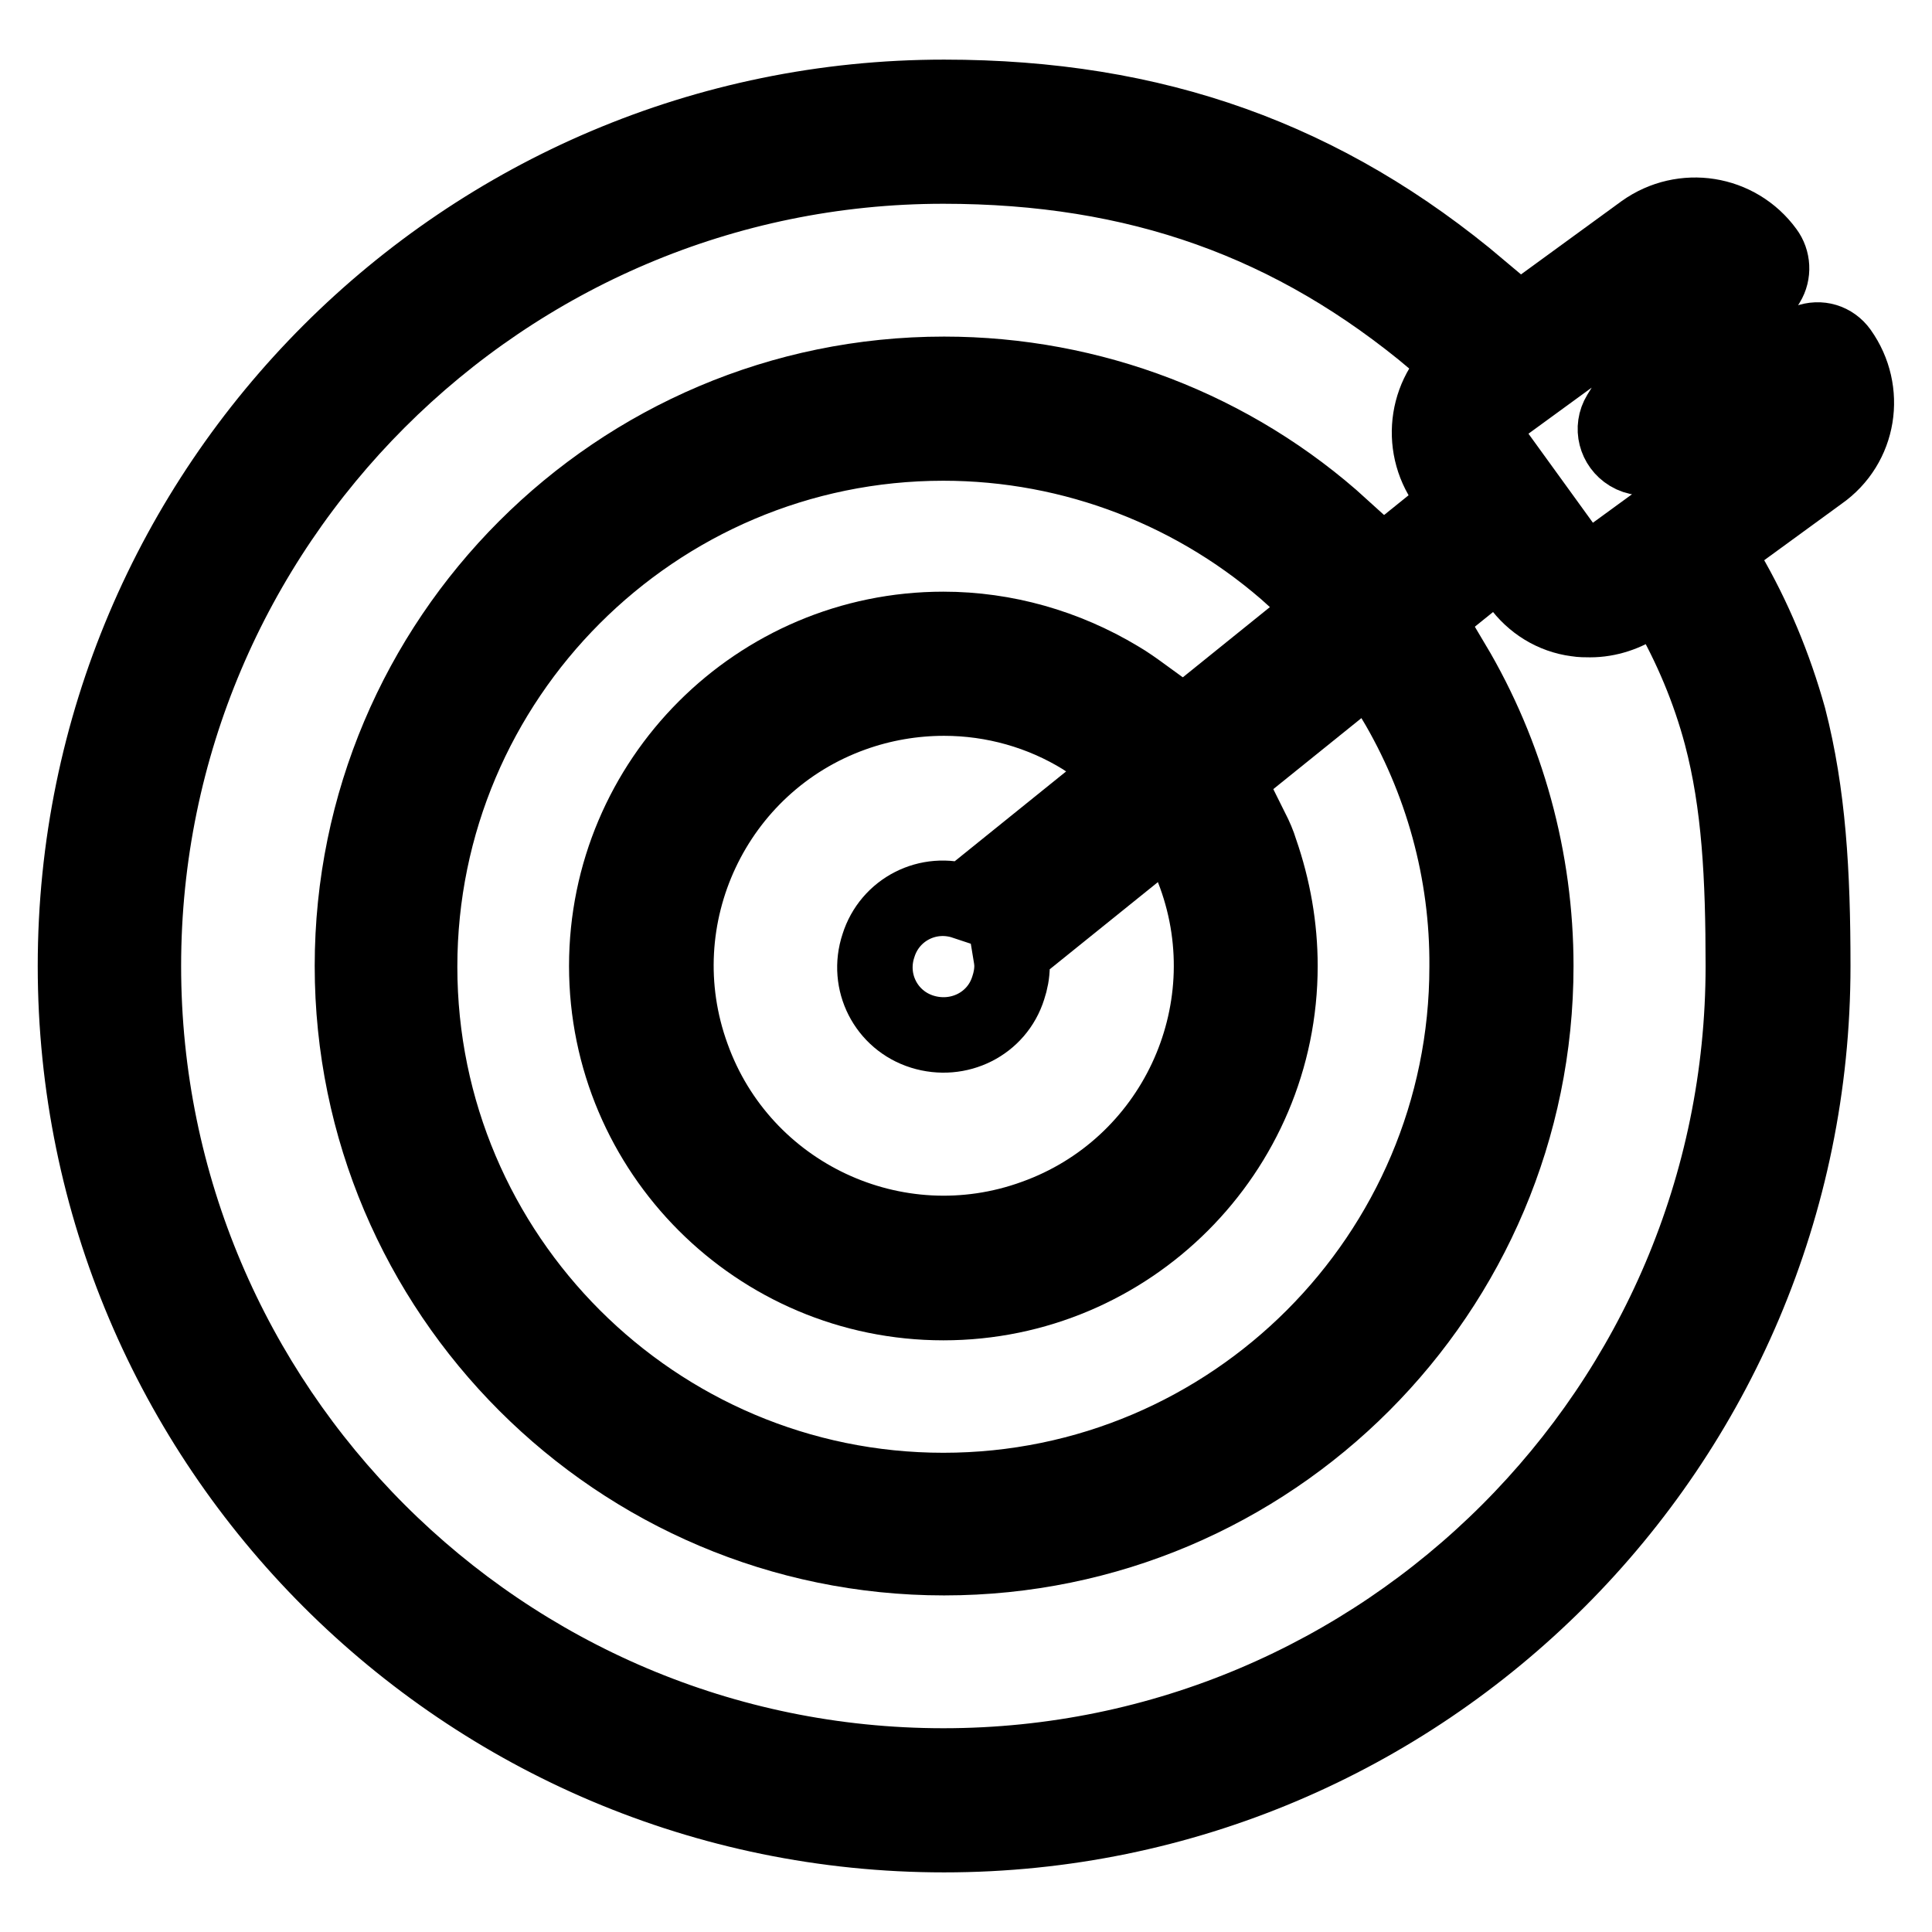
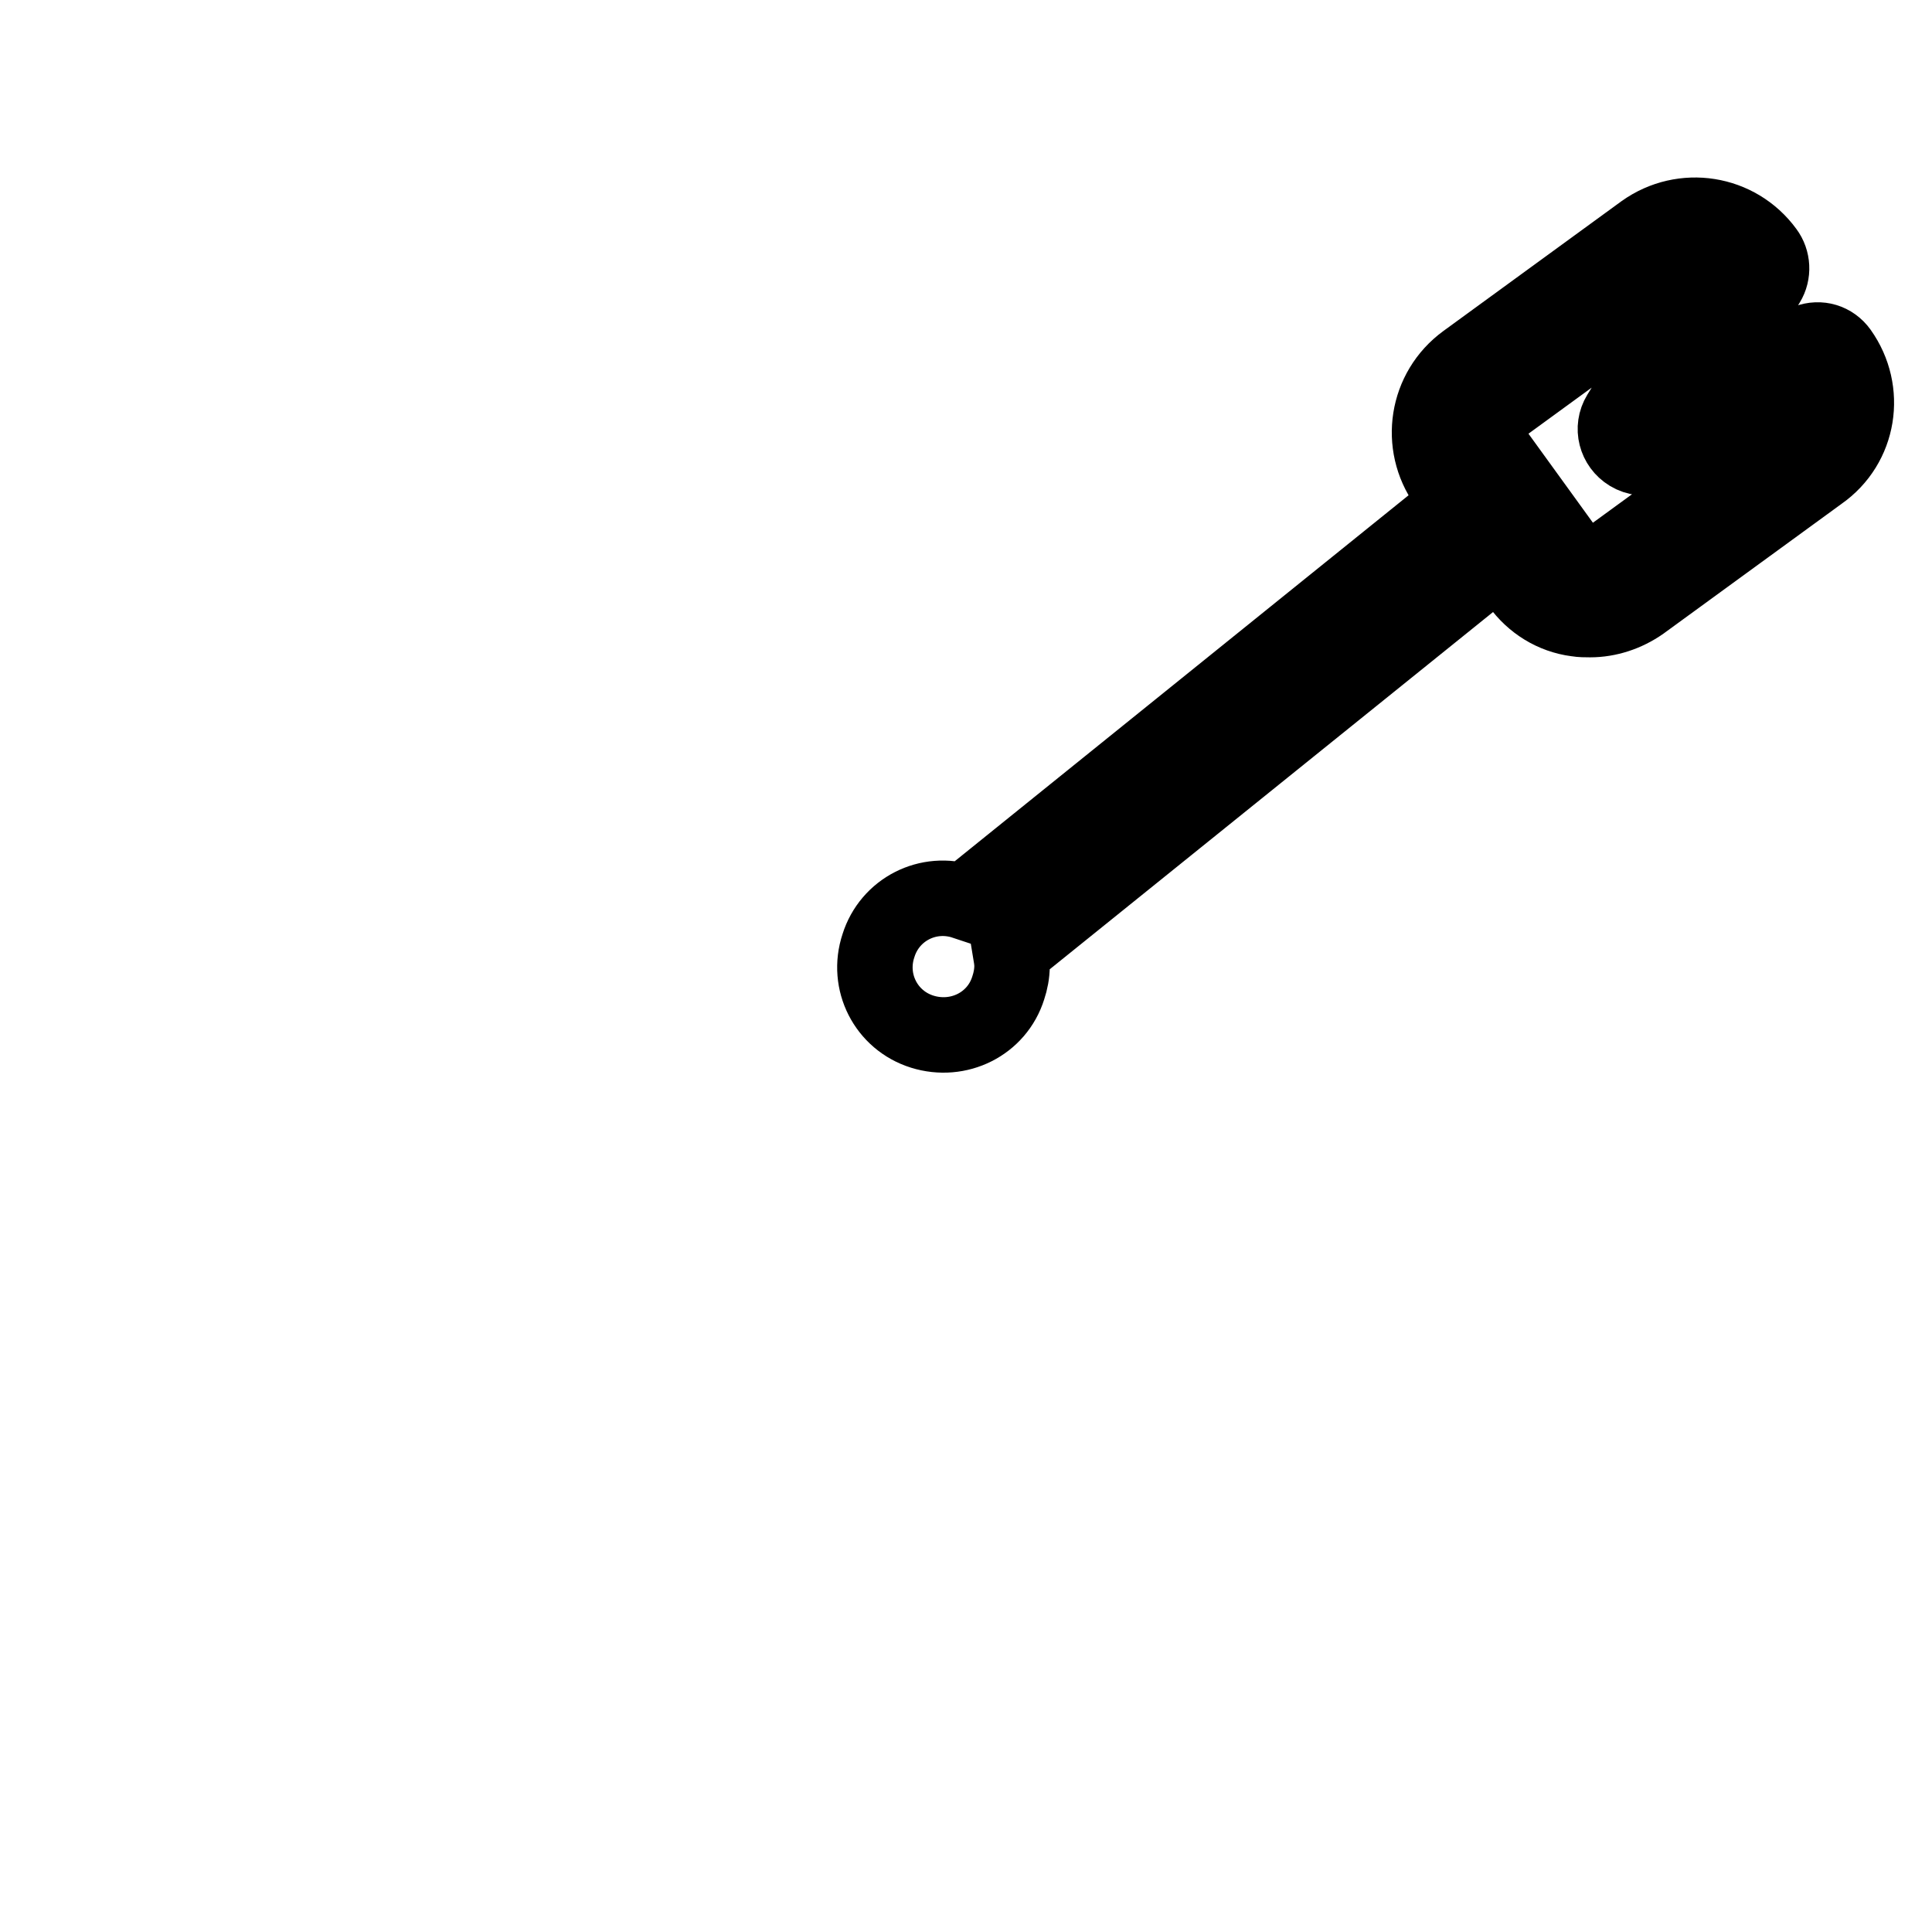
<svg xmlns="http://www.w3.org/2000/svg" version="1.1" x="0px" y="0px" viewBox="0 0 256 256" enable-background="new 0 0 256 256" xml:space="preserve">
  <g>
-     <path stroke-width="10" fill-opacity="0" stroke="#000000" d="M125.1,92.5c6.5,0,12.9,1.8,18.4,5.2c0.9,0.6,1.8,1.2,2.7,1.8l5.4-7.3c-1.1-0.8-2.2-1.6-3.4-2.3 c-7-4.2-15-6.5-23.2-6.5c-24.6,0-44.6,20-44.6,44.6s20,44.6,44.6,44.6c24.6,0,44.6-20,44.6-44.6c0-5.2-0.9-10.3-2.6-15.2 c-0.3-1-0.7-1.9-1.2-2.9l-8.3,3.7c0.3,0.7,0.6,1.5,0.9,2.3c6.7,18.4-2.9,38.8-21.3,45.4c-18.4,6.7-38.8-2.9-45.4-21.3 c-6.7-18.4,2.9-38.8,21.3-45.4C116.9,93.2,121,92.5,125.1,92.5L125.1,92.5z" />
-     <path stroke-width="10" fill-opacity="0" stroke="#000000" d="M177.8,69.9c-14.4-13.1-33.2-20.3-52.7-20.3c-43.3,0-78.4,35.2-78.4,78.4s35.2,78.4,78.4,78.4 c43.3,0,78.4-35.2,78.4-78.4c0-14.1-3.8-28-11-40.1l-7.8,4.7c6.4,10.7,9.8,23,9.7,35.5c0,38.2-31.1,69.4-69.4,69.4 c-38.2,0-69.4-31.1-69.4-69.4c0-38.2,31.1-69.4,69.4-69.4c17.2,0,33.8,6.4,46.6,18L177.8,69.9z" />
-     <path stroke-width="10" fill-opacity="0" stroke="#000000" d="M228.9,75.8l-7.9,4.5c3.1,5.4,5.5,11.1,7.1,17.1c2.4,9.1,2.9,18.8,2.9,30.6c0,58.5-47.6,106-106,106 c-58.5,0-106-47.6-106-106s47.6-106,106-106c25.7,0,46.4,7.4,65.2,23.2l5.9-6.9c-20.5-17.3-43.1-25.4-71-25.4 C61.6,12.9,10,64.5,10,128c0,63.5,51.6,115.1,115.1,115.1c63.5,0,115.1-51.6,115.1-115.1c0-12.4-0.6-22.8-3.2-32.9 C235.1,88.3,232.4,81.8,228.9,75.8z" />
    <path stroke-width="10" fill-opacity="0" stroke="#000000" d="M243.8,46.6c-1-1.4-2.7-1.9-4.3-1.3l-12.9,4.5l7.6-12.3c0.8-1.3,0.7-3-0.2-4.2c-3.8-5.2-11-6.3-16.2-2.6 l-23.6,17.2c-5.2,3.8-6.3,11-2.6,16.2l1.8,2.5l-65.6,52.9c-4.8-1.6-9.9,1-11.4,5.8c-1.6,4.8,1,9.9,5.8,11.4s9.9-1,11.4-5.8 c0.3-0.9,0.5-1.9,0.5-2.9c0-0.6-0.1-1.2-0.2-1.8l64.9-52.3l2.5,3.5c1.8,2.5,4.5,4.2,7.6,4.6c0.6,0.1,1.2,0.1,1.8,0.1 c2.4,0,4.8-0.8,6.8-2.2l23.6-17.2C246.4,59,247.5,51.8,243.8,46.6L243.8,46.6z M236.8,56.7l-23.6,17.2c-1.8,1.3-4.3,0.9-5.6-0.9 l-9.7-13.4c-1.3-1.8-0.9-4.3,0.9-5.6l23.6-17.2c1.1-0.8,2.5-1,3.7-0.5l-11.5,18.6c-1.1,1.8-0.5,4.1,1.3,5.2c1,0.6,2.1,0.7,3.2,0.3 l19.4-6.8C238.4,54.8,237.8,55.9,236.8,56.7z" />
  </g>
</svg>